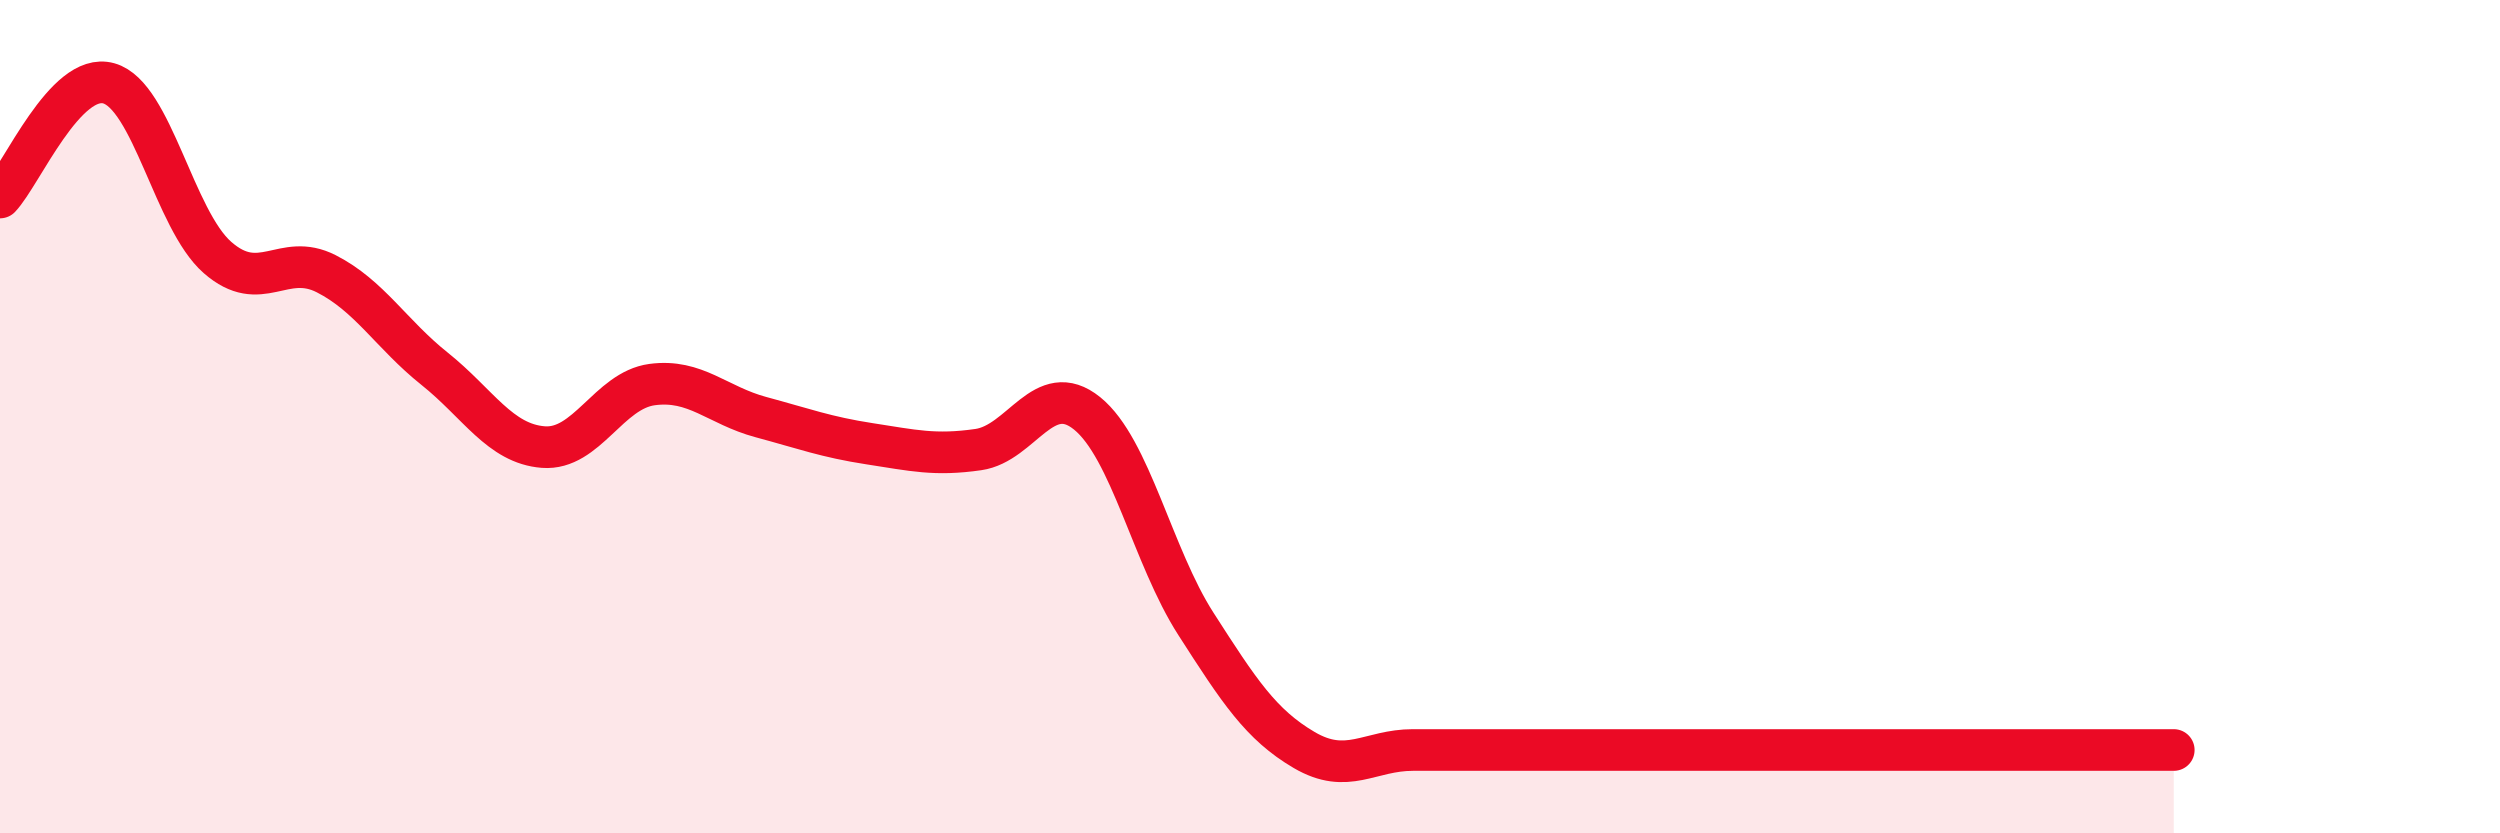
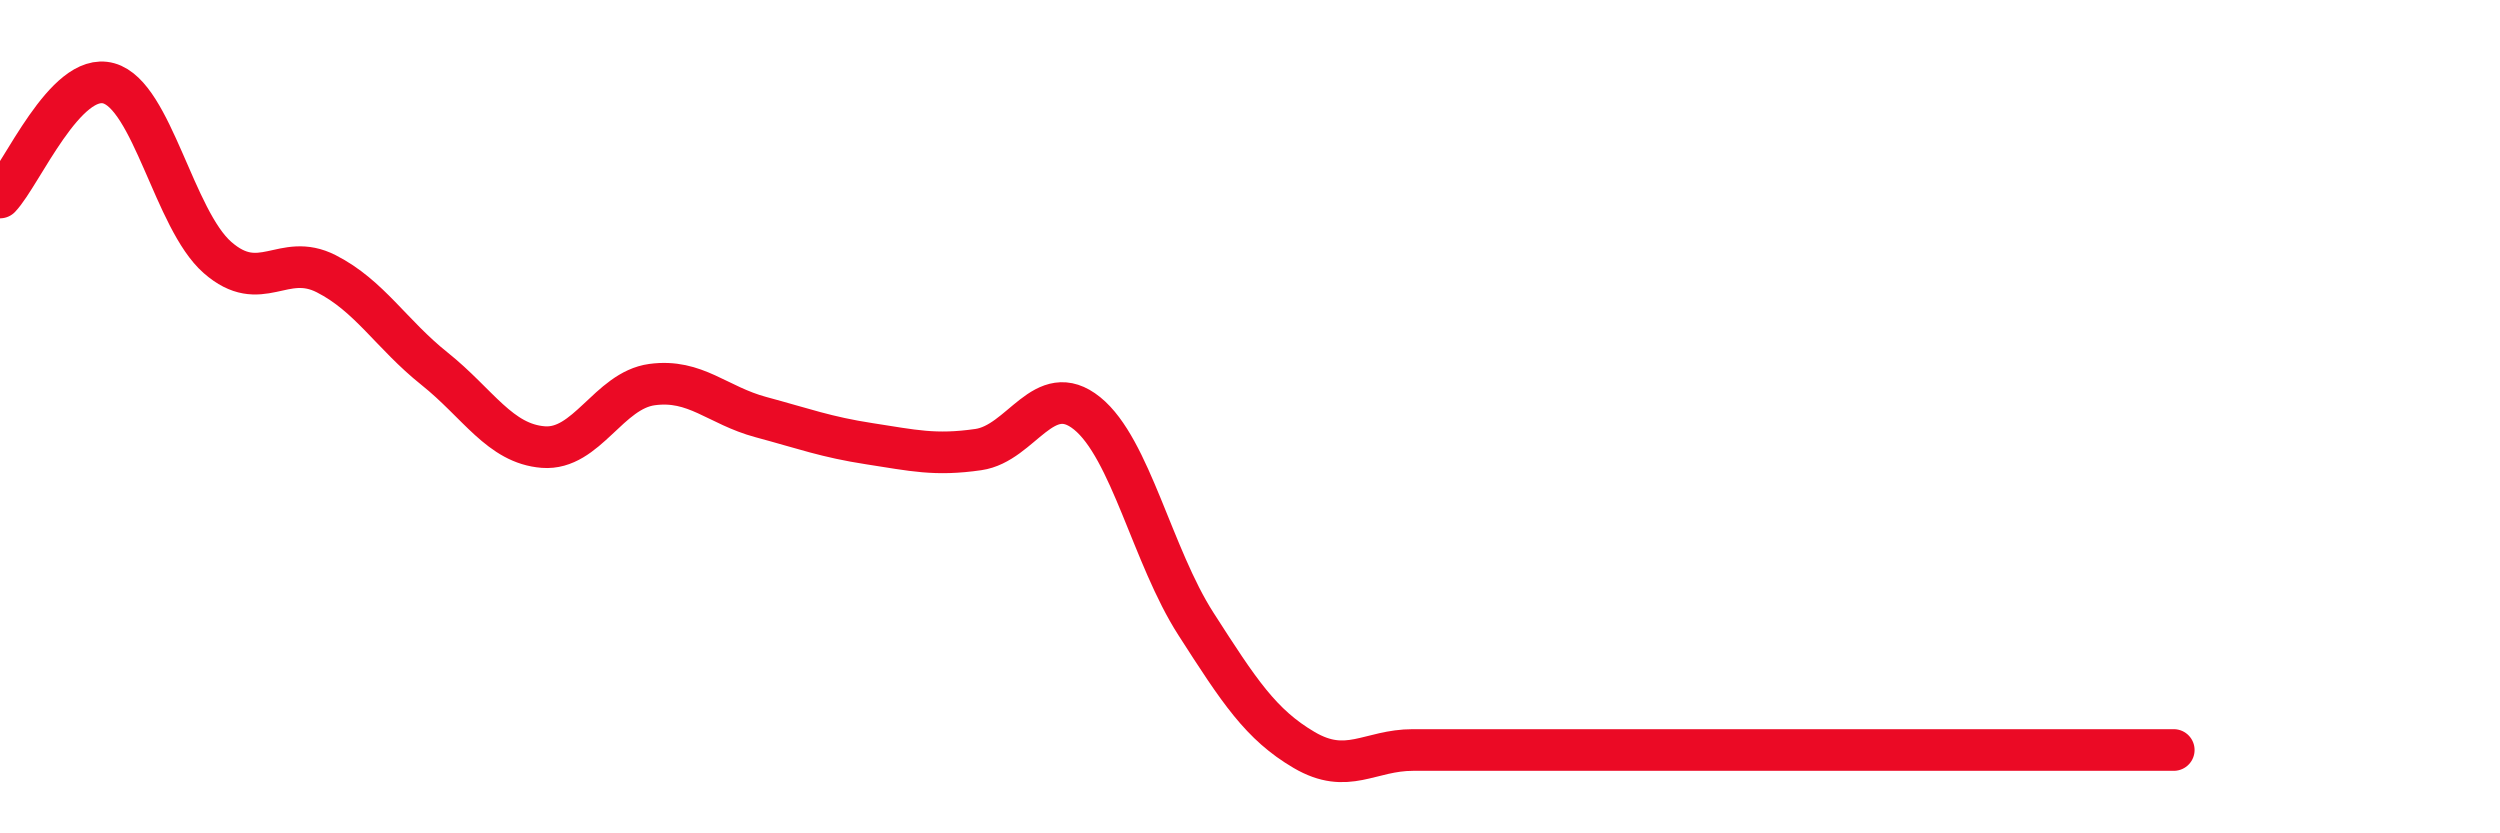
<svg xmlns="http://www.w3.org/2000/svg" width="60" height="20" viewBox="0 0 60 20">
-   <path d="M 0,4.74 C 0.52,4.19 1.57,1.71 2.61,2 C 3.65,2.29 4.18,5.27 5.22,6.18 C 6.26,7.09 6.79,6.04 7.83,6.57 C 8.87,7.1 9.39,8.02 10.43,8.85 C 11.47,9.68 12,10.65 13.04,10.73 C 14.08,10.81 14.61,9.37 15.65,9.23 C 16.69,9.09 17.22,9.73 18.26,10.01 C 19.3,10.29 19.83,10.49 20.87,10.65 C 21.91,10.81 22.44,10.94 23.48,10.79 C 24.52,10.64 25.05,9.08 26.09,9.92 C 27.13,10.76 27.66,13.35 28.7,14.97 C 29.74,16.59 30.26,17.39 31.3,18 C 32.34,18.61 32.87,18 33.91,18 C 34.95,18 35.48,18 36.52,18 C 37.56,18 38.09,18 39.13,18 C 40.17,18 40.7,18 41.74,18 C 42.78,18 43.31,18 44.35,18 C 45.39,18 45.92,18 46.96,18 C 48,18 48.53,18 49.57,18 C 50.61,18 51.65,18 52.17,18L52.17 20L0 20Z" fill="#EB0A25" opacity="0.1" stroke-linecap="round" stroke-linejoin="round" />
  <path d="M 0,4.74 C 0.52,4.19 1.57,1.71 2.61,2 C 3.65,2.29 4.18,5.27 5.22,6.18 C 6.26,7.09 6.79,6.04 7.83,6.57 C 8.87,7.1 9.39,8.02 10.43,8.85 C 11.47,9.68 12,10.65 13.04,10.73 C 14.08,10.81 14.61,9.37 15.65,9.23 C 16.69,9.09 17.22,9.73 18.26,10.01 C 19.3,10.29 19.83,10.49 20.87,10.65 C 21.91,10.81 22.44,10.94 23.48,10.79 C 24.52,10.64 25.05,9.08 26.09,9.92 C 27.13,10.76 27.66,13.35 28.7,14.97 C 29.74,16.59 30.26,17.39 31.3,18 C 32.34,18.61 32.87,18 33.91,18 C 34.95,18 35.48,18 36.52,18 C 37.56,18 38.09,18 39.13,18 C 40.17,18 40.7,18 41.74,18 C 42.78,18 43.31,18 44.35,18 C 45.39,18 45.92,18 46.96,18 C 48,18 48.53,18 49.57,18 C 50.61,18 51.65,18 52.17,18" stroke="#EB0A25" stroke-width="1" fill="none" stroke-linecap="round" stroke-linejoin="round" />
</svg>